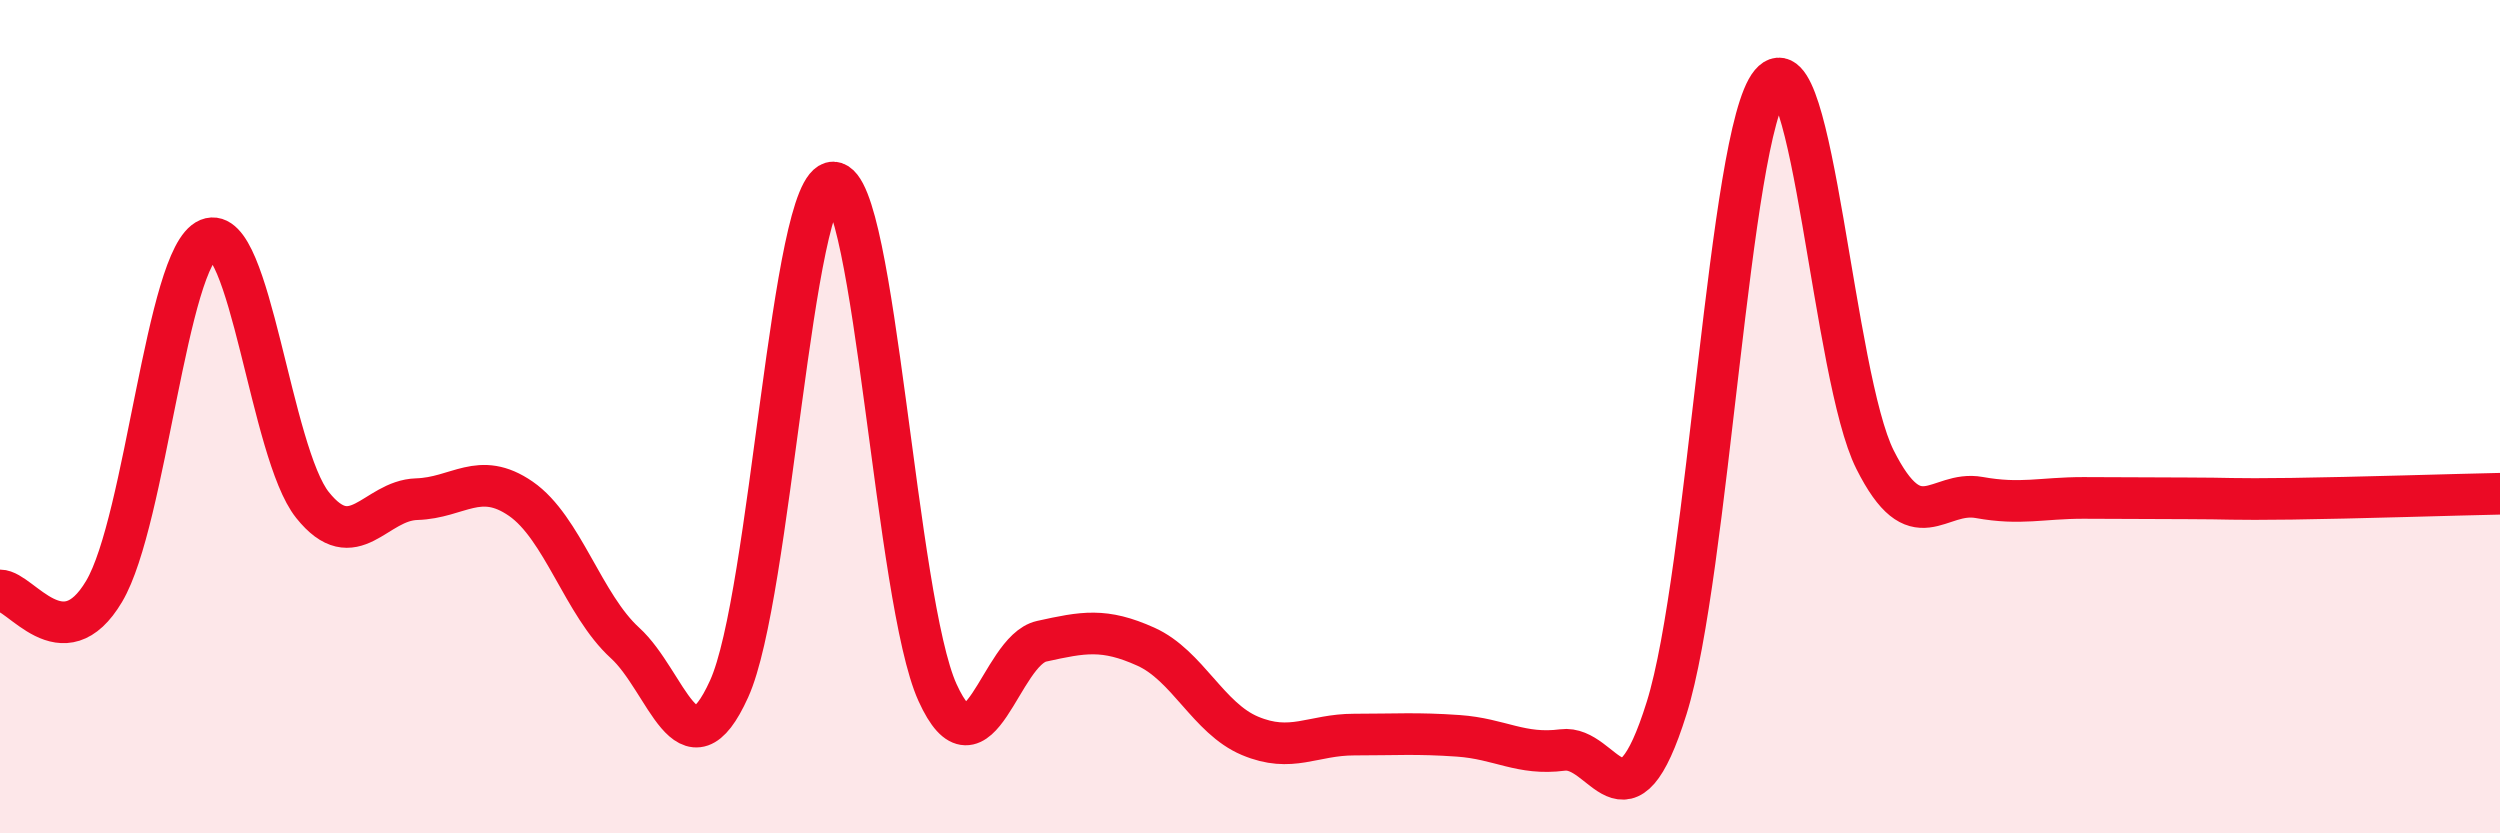
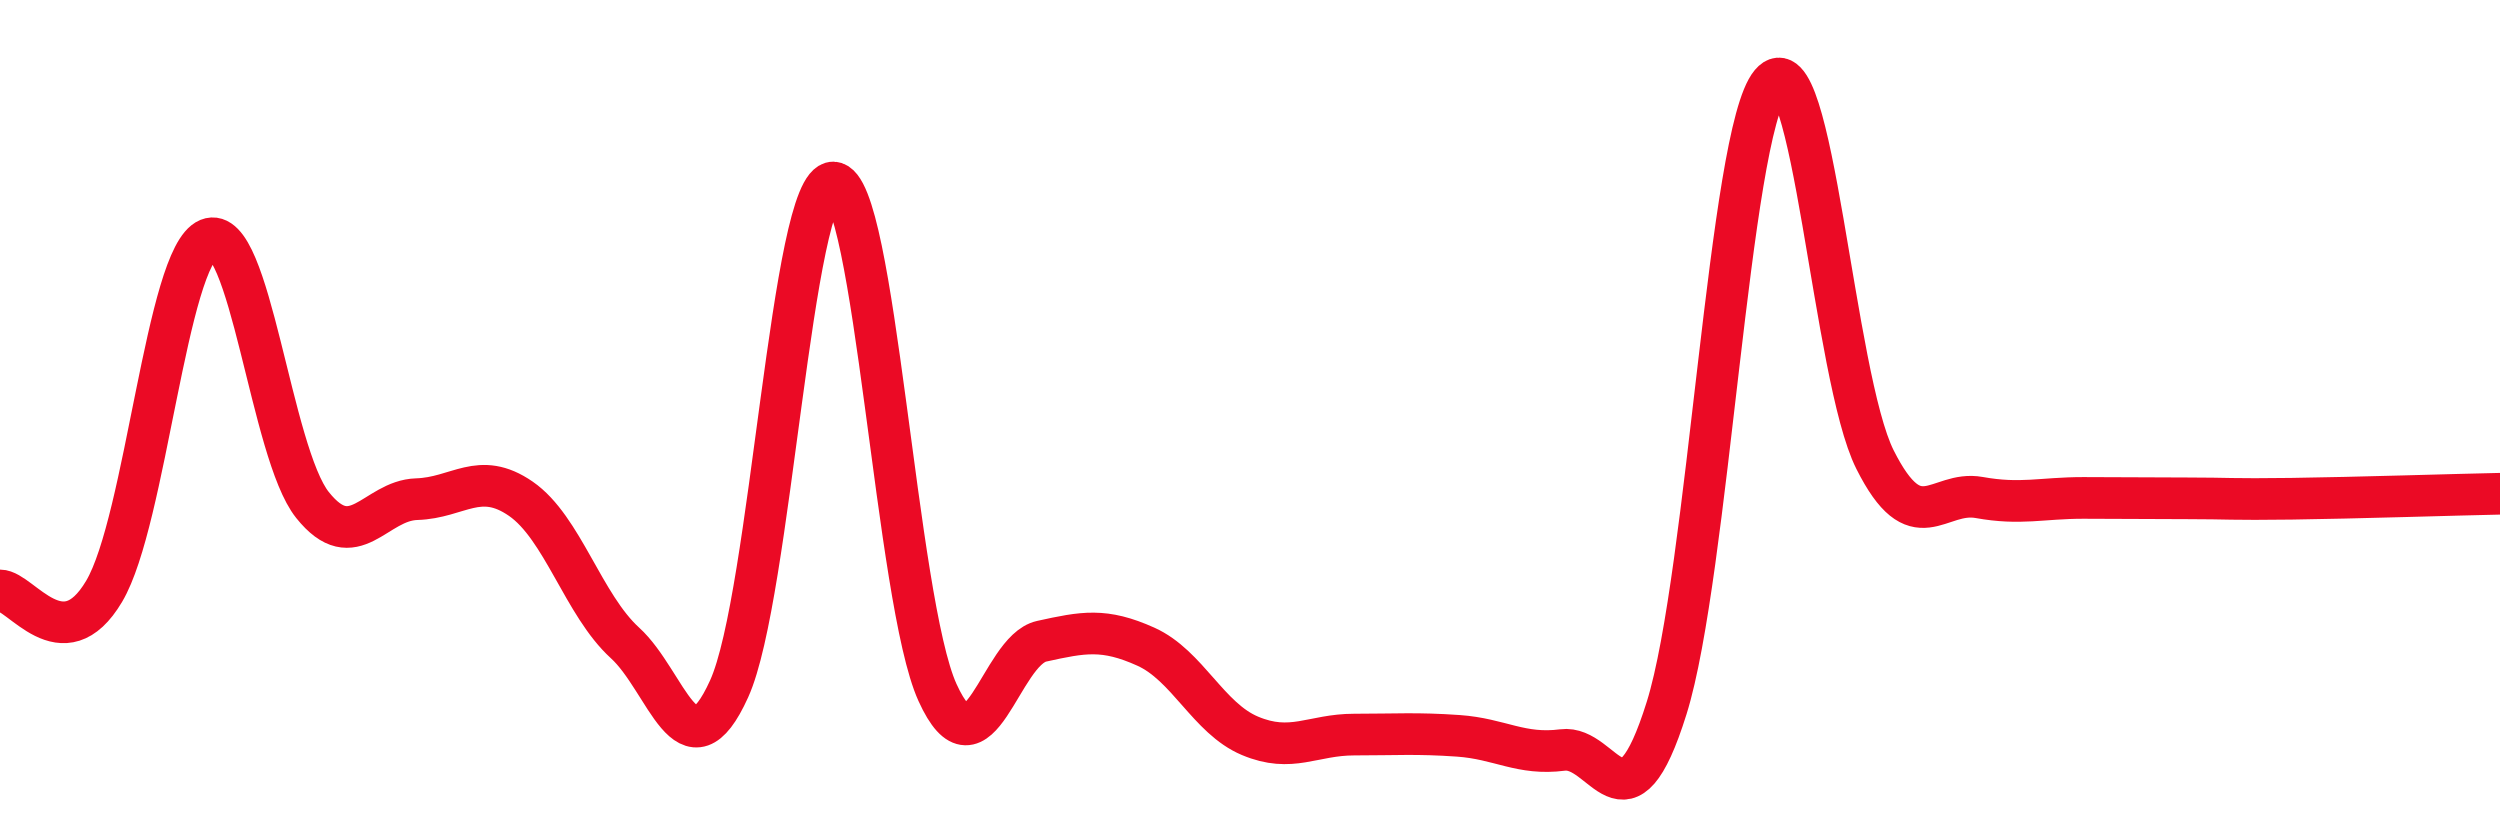
<svg xmlns="http://www.w3.org/2000/svg" width="60" height="20" viewBox="0 0 60 20">
-   <path d="M 0,14.17 C 0.5,14.17 1.5,15.88 2.5,14.19 C 3.5,12.5 4,6.15 5,5.74 C 6,5.33 6.5,10.87 7.5,12.12 C 8.5,13.37 9,12.01 10,11.98 C 11,11.95 11.5,11.28 12.5,11.97 C 13.5,12.66 14,14.52 15,15.43 C 16,16.34 16.5,18.74 17.5,16.53 C 18.5,14.32 19,4.36 20,4.38 C 21,4.4 21.5,14.42 22.5,16.62 C 23.5,18.82 24,15.61 25,15.39 C 26,15.17 26.5,15.07 27.5,15.52 C 28.5,15.97 29,17.24 30,17.66 C 31,18.08 31.5,17.63 32.5,17.63 C 33.5,17.63 34,17.59 35,17.66 C 36,17.73 36.5,18.13 37.5,18 C 38.5,17.87 39,20.19 40,16.99 C 41,13.79 41.5,3.19 42.5,2 C 43.5,0.81 44,9.04 45,11.03 C 46,13.02 46.5,11.76 47.5,11.94 C 48.5,12.12 49,11.95 50,11.95 C 51,11.95 51.5,11.96 52.5,11.96 C 53.5,11.96 53.5,11.99 55,11.97 C 56.5,11.95 59,11.87 60,11.85L60 20L0 20Z" fill="#EB0A25" opacity="0.1" stroke-linecap="round" stroke-linejoin="round" />
  <path d="M 0,14.17 C 0.5,14.17 1.5,15.88 2.5,14.19 C 3.5,12.5 4,6.15 5,5.74 C 6,5.33 6.5,10.87 7.5,12.12 C 8.5,13.37 9,12.01 10,11.98 C 11,11.95 11.5,11.28 12.5,11.97 C 13.5,12.66 14,14.52 15,15.43 C 16,16.34 16.5,18.74 17.5,16.53 C 18.5,14.32 19,4.36 20,4.38 C 21,4.4 21.5,14.42 22.5,16.62 C 23.5,18.82 24,15.61 25,15.39 C 26,15.17 26.5,15.07 27.5,15.52 C 28.5,15.97 29,17.24 30,17.66 C 31,18.08 31.5,17.63 32.5,17.63 C 33.5,17.63 34,17.59 35,17.66 C 36,17.73 36.5,18.13 37.5,18 C 38.5,17.87 39,20.19 40,16.99 C 41,13.79 41.5,3.19 42.5,2 C 43.5,0.81 44,9.04 45,11.03 C 46,13.02 46.5,11.76 47.5,11.94 C 48.5,12.12 49,11.95 50,11.95 C 51,11.95 51.5,11.96 52.5,11.96 C 53.5,11.96 53.5,11.99 55,11.97 C 56.5,11.95 59,11.87 60,11.85" stroke="#EB0A25" stroke-width="1" fill="none" stroke-linecap="round" stroke-linejoin="round" />
</svg>